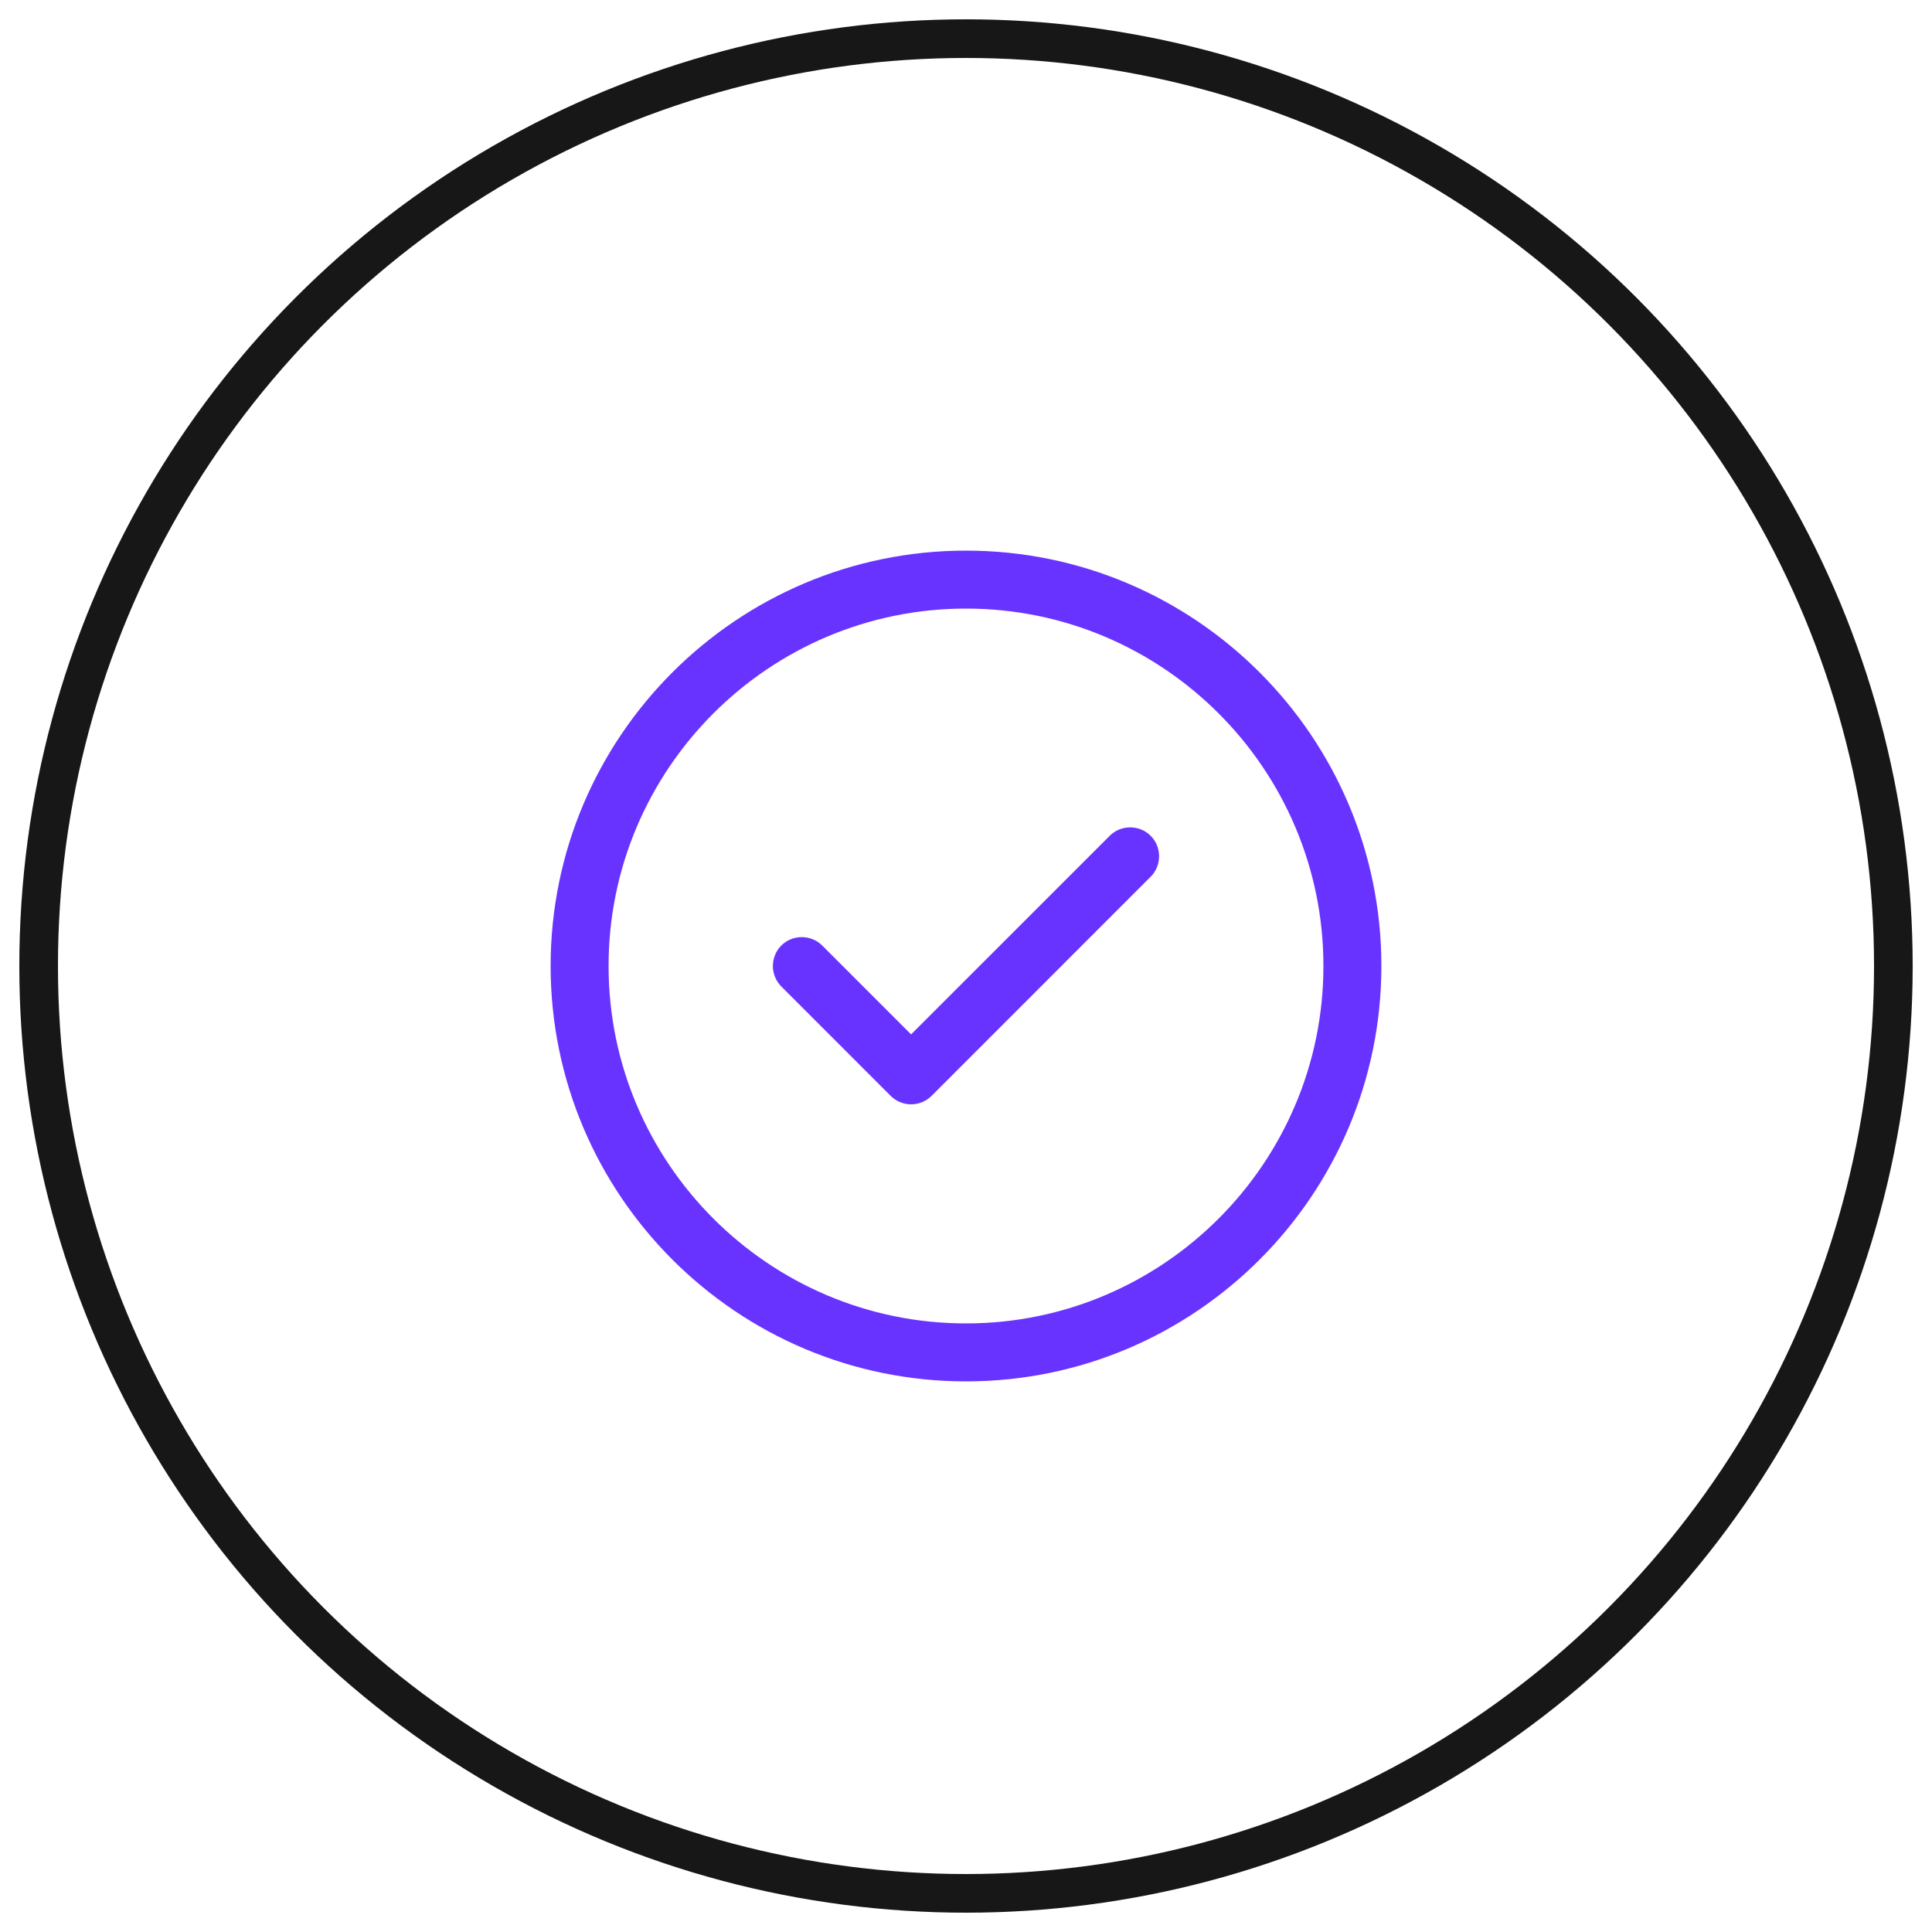
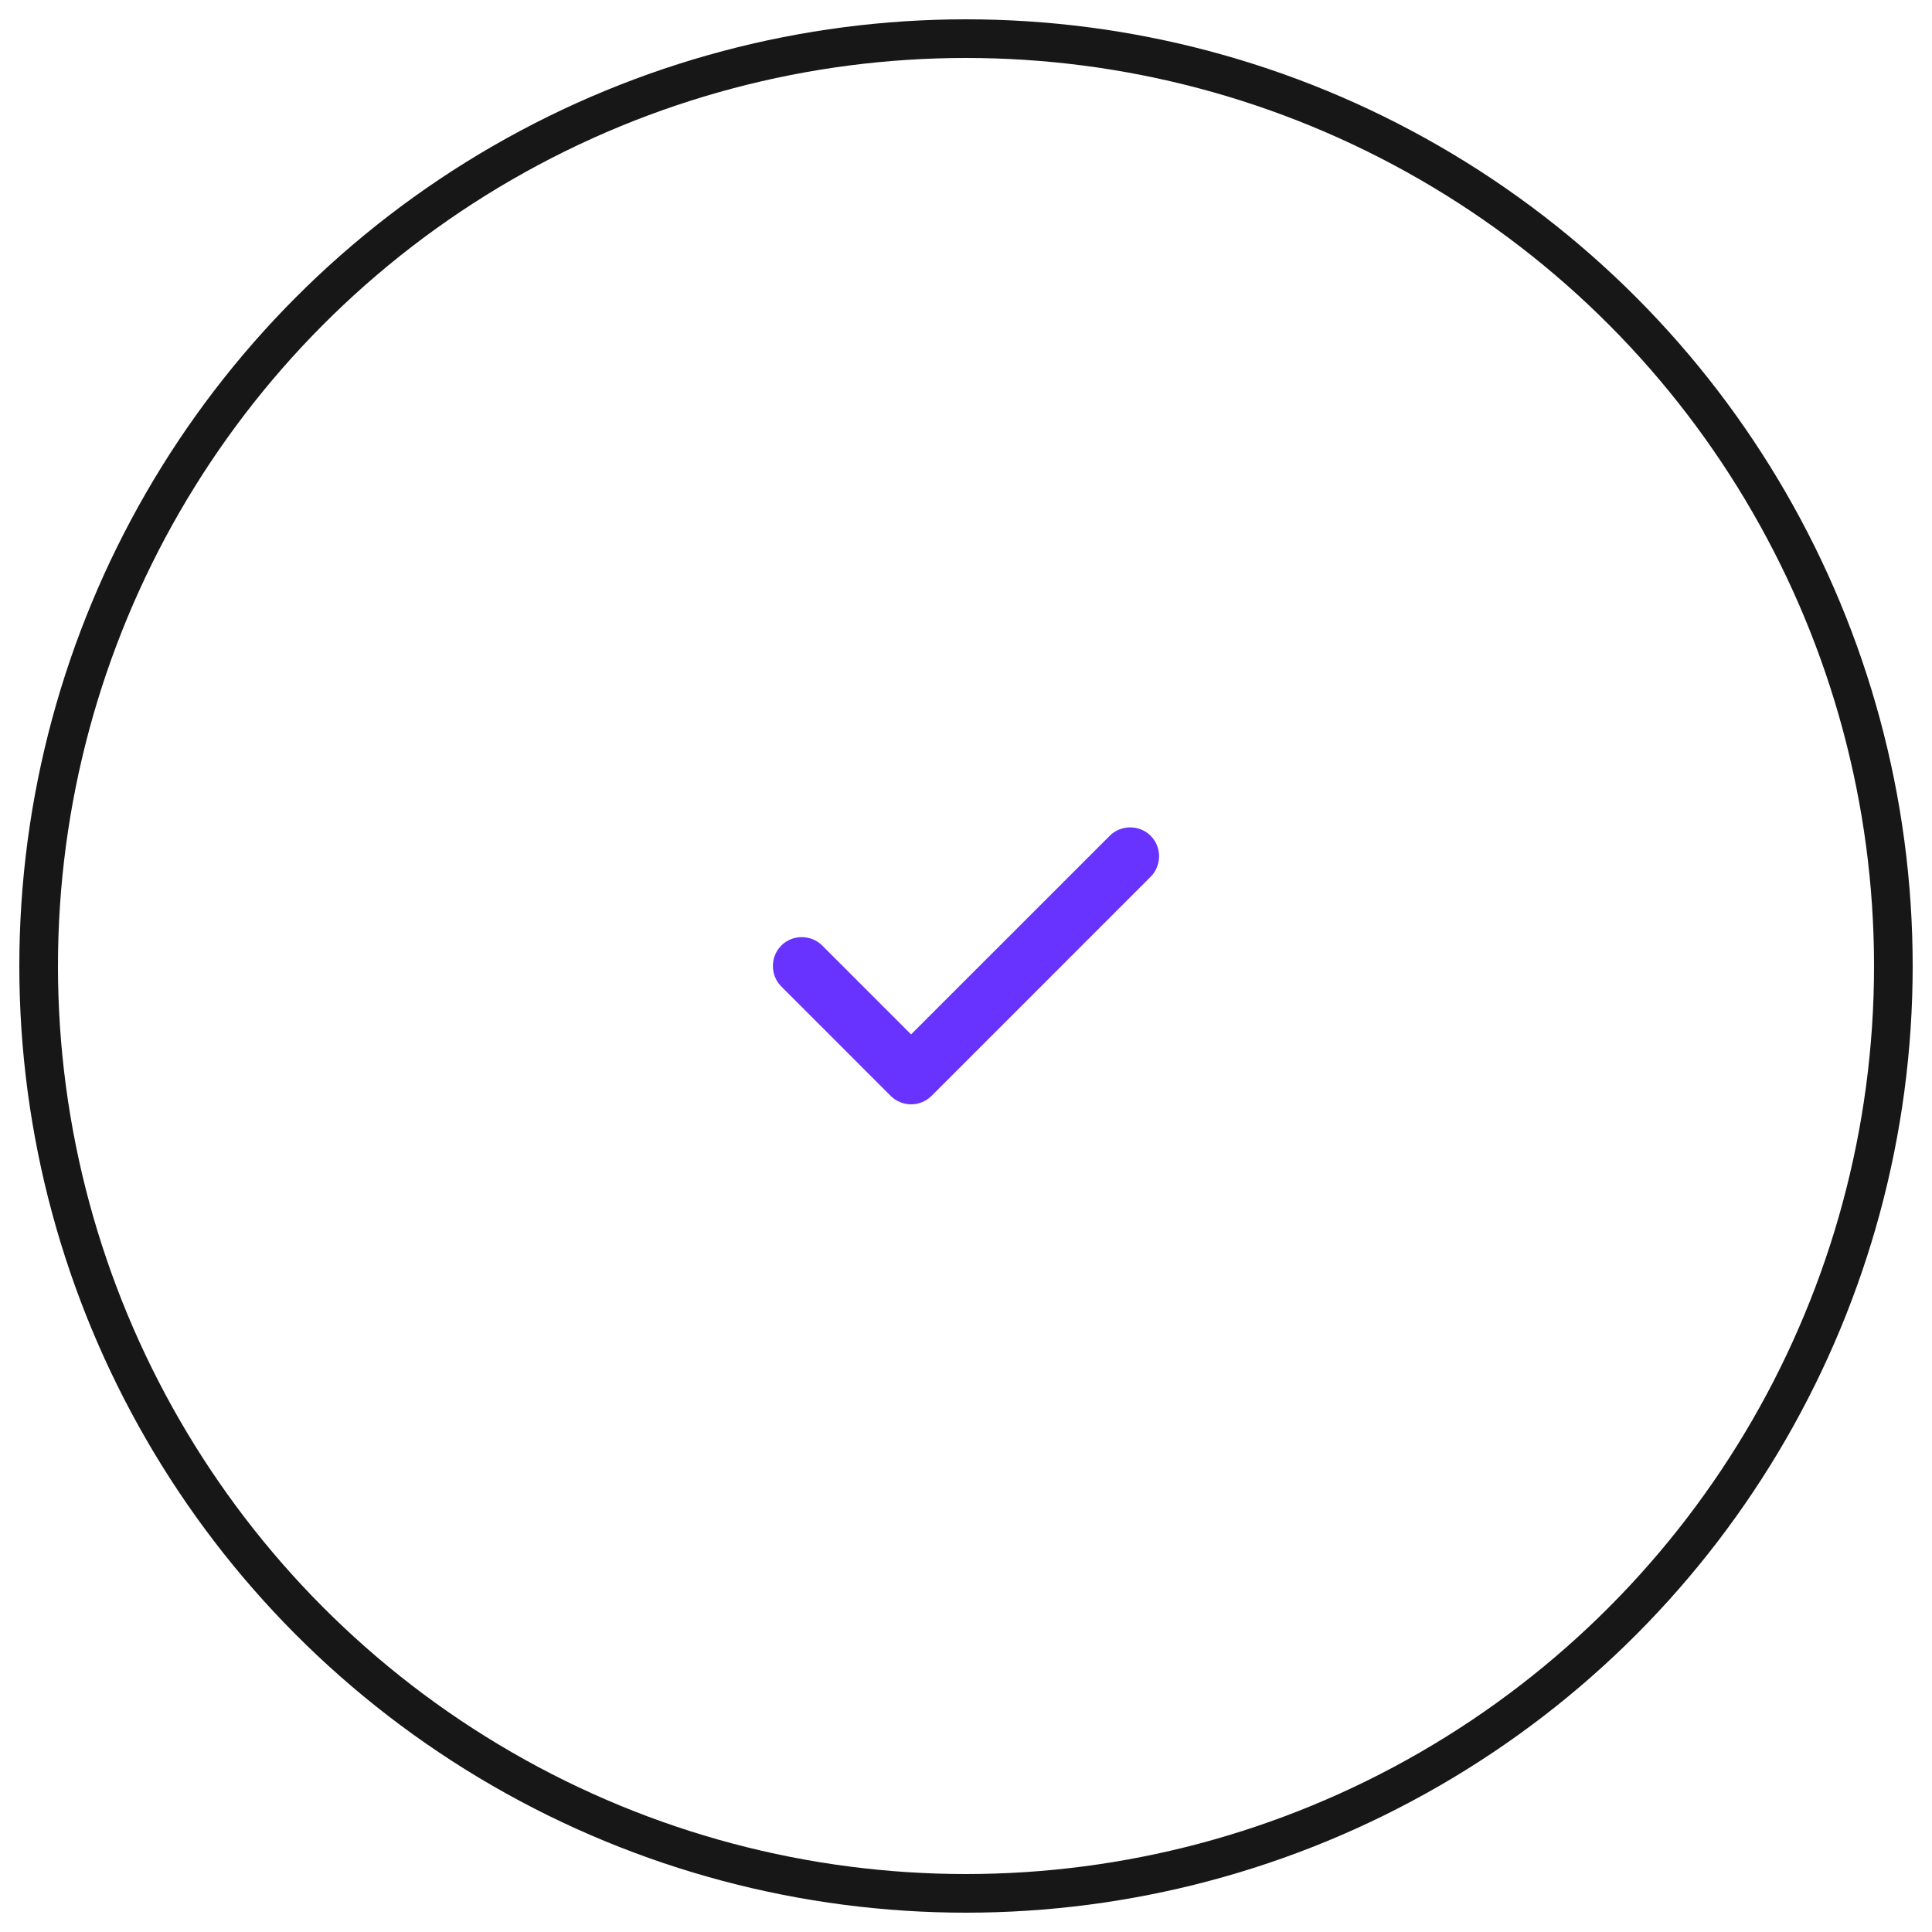
<svg xmlns="http://www.w3.org/2000/svg" width="50" height="50" viewBox="0 0 50 50" fill="none">
  <circle cx="25" cy="25" r="24" stroke="#171717" />
-   <path d="M25 35.75C19.07 35.75 14.25 30.93 14.25 25C14.25 19.07 19.07 14.25 25 14.25C30.93 14.25 35.75 19.07 35.75 25C35.75 30.93 30.93 35.75 25 35.75ZM25 15.75C19.9 15.75 15.75 19.9 15.75 25C15.75 30.1 19.9 34.25 25 34.25C30.1 34.25 34.25 30.1 34.25 25C34.25 19.9 30.1 15.75 25 15.75Z" fill="#6933FF" />
  <path d="M23.579 28.58C23.38 28.58 23.189 28.5 23.049 28.36L20.22 25.53C19.93 25.24 19.93 24.76 20.22 24.47C20.509 24.18 20.989 24.18 21.279 24.47L23.579 26.77L28.72 21.63C29.009 21.34 29.489 21.34 29.779 21.63C30.07 21.92 30.07 22.4 29.779 22.69L24.11 28.36C23.97 28.5 23.779 28.58 23.579 28.58Z" fill="#6933FF" />
</svg>